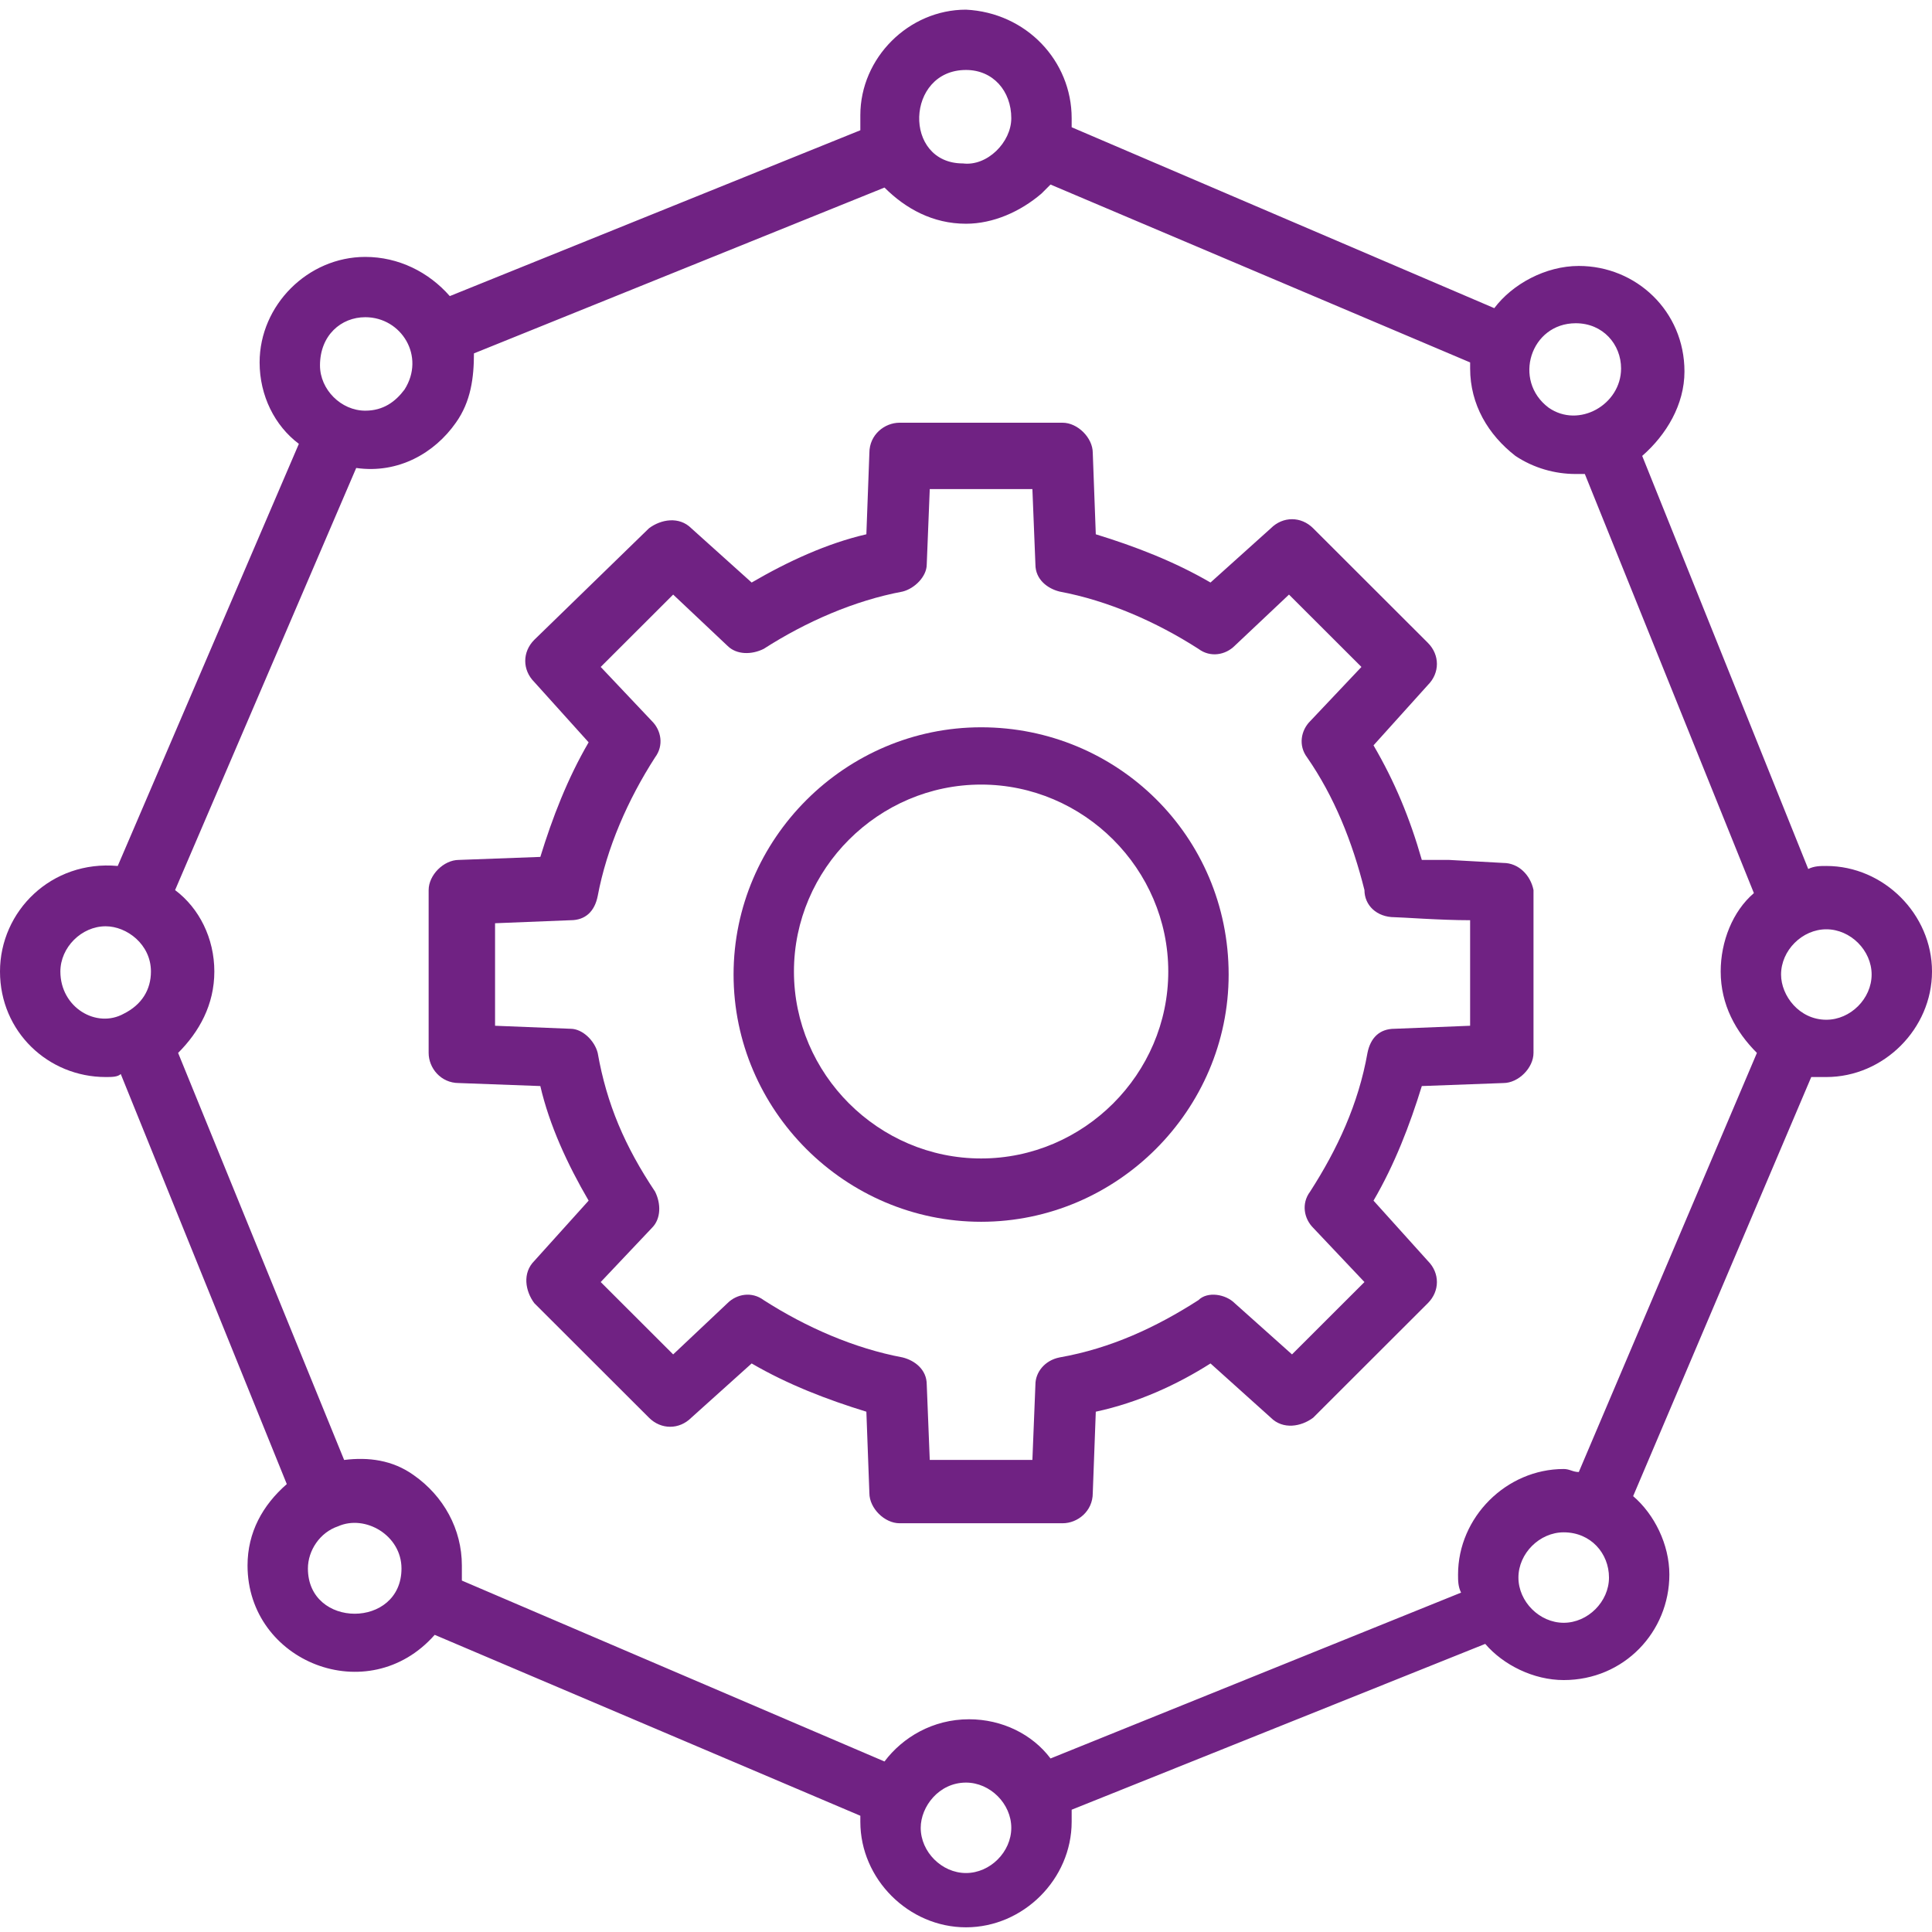
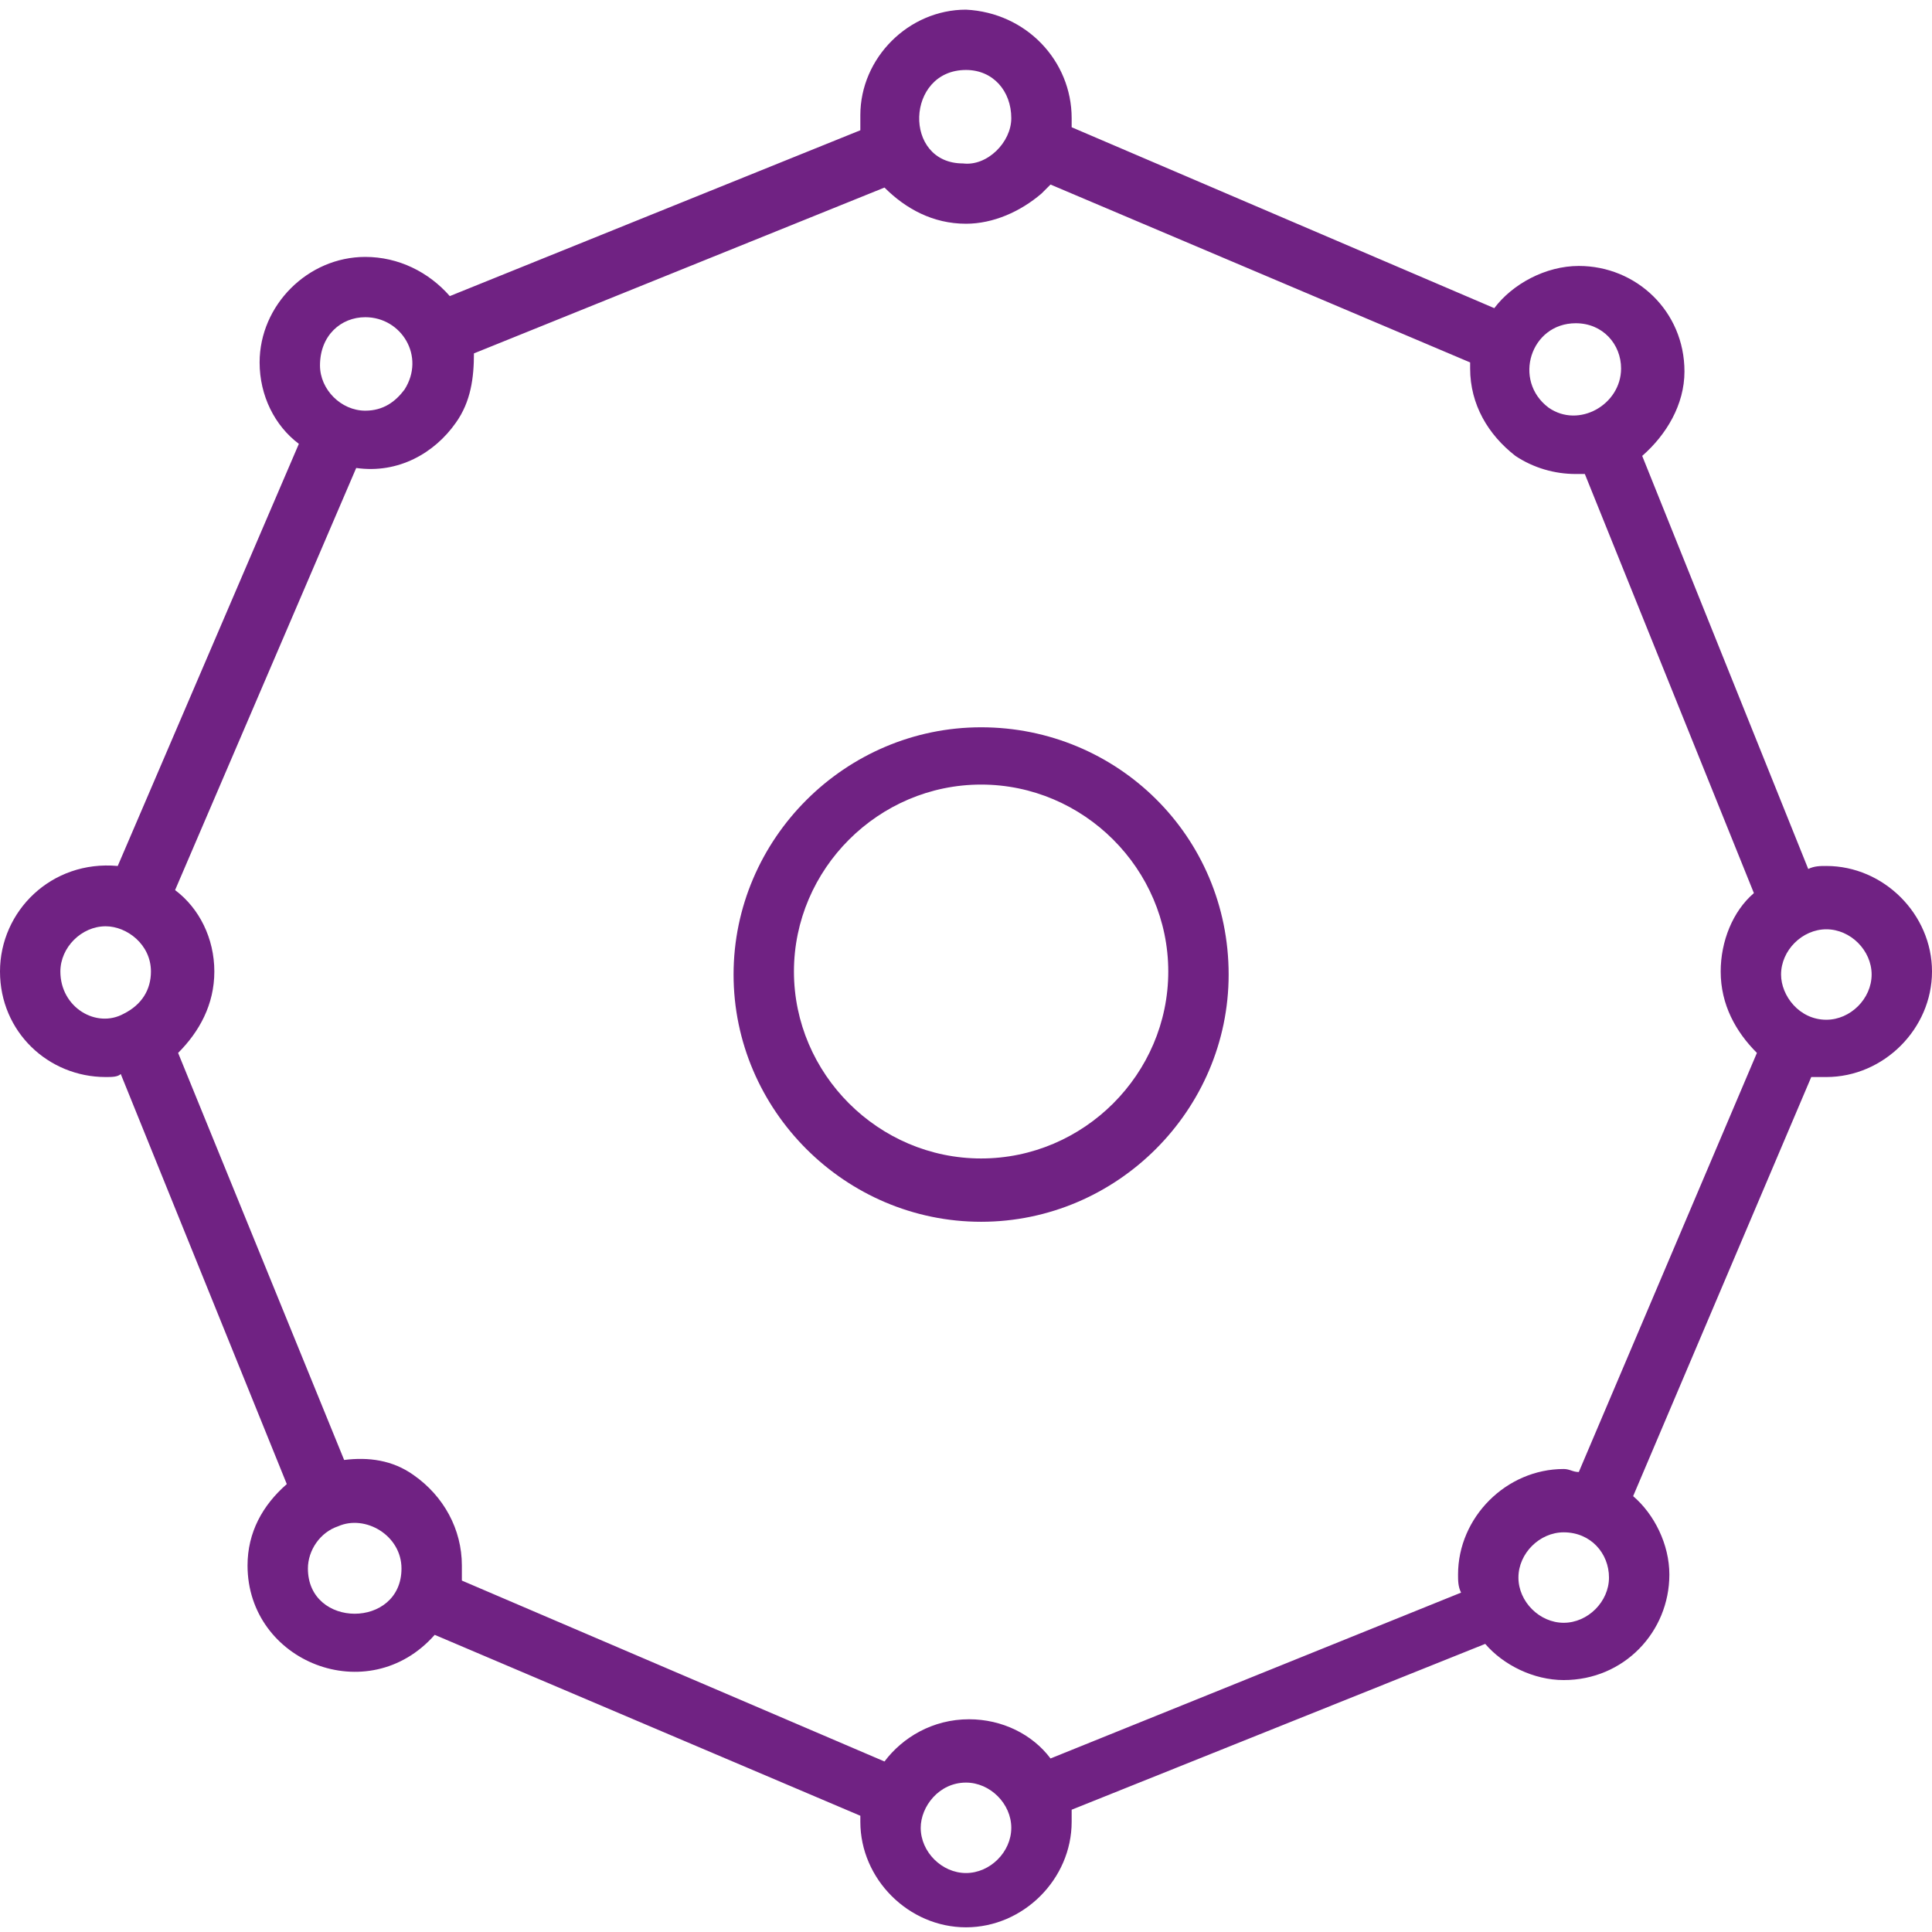
<svg xmlns="http://www.w3.org/2000/svg" width="200" height="200" viewBox="0 0 200 200" fill="none">
-   <path d="M155.623 89.331L149.998 89.019C149.061 89.019 147.811 89.019 147.186 89.019C145.936 84.649 144.373 80.903 142.186 77.158L147.811 70.915C149.061 69.667 149.061 67.794 147.811 66.545L135.936 54.684C134.686 53.436 132.811 53.436 131.561 54.684L125.311 60.303C121.561 58.118 117.498 56.557 113.436 55.309L113.123 46.881C113.123 45.32 111.561 43.76 109.998 43.76H93.123C91.561 43.76 89.998 45.008 89.998 46.881L89.686 55.309C85.623 56.245 81.561 58.118 77.811 60.303L71.561 54.684C70.311 53.436 68.436 53.748 67.186 54.684L55.31 66.233C54.06 67.482 54.06 69.354 55.31 70.603L60.935 76.846C58.748 80.591 57.185 84.649 55.935 88.707L47.498 89.019C45.935 89.019 44.373 90.579 44.373 92.14V108.995C44.373 110.556 45.623 112.116 47.498 112.116L55.935 112.428C56.873 116.486 58.748 120.544 60.935 124.289L55.31 130.532C54.06 131.78 54.373 133.653 55.31 134.902L67.186 146.763C68.436 148.011 70.311 148.011 71.561 146.763L77.811 141.144C81.561 143.329 85.623 144.89 89.686 146.138L89.998 154.566C89.998 156.127 91.561 157.687 93.123 157.687H109.998C111.561 157.687 113.123 156.439 113.123 154.566L113.436 146.138C117.811 145.202 121.873 143.329 125.311 141.144L131.561 146.763C132.811 148.011 134.686 147.699 135.936 146.763L147.811 134.902C149.061 133.653 149.061 131.78 147.811 130.532L142.186 124.289C144.373 120.544 145.936 116.486 147.186 112.428L155.623 112.116C157.186 112.116 158.748 110.556 158.748 108.995V92.14C158.436 90.579 157.186 89.331 155.623 89.331ZM152.186 106.186L144.373 106.498C142.811 106.498 141.873 107.434 141.561 108.995C140.623 114.301 138.436 118.983 135.623 123.353C134.686 124.601 134.998 126.162 135.936 127.099L141.248 132.717L133.748 140.208L127.811 134.902C126.873 133.965 124.998 133.653 124.061 134.59C119.686 137.399 114.998 139.584 109.686 140.52C108.123 140.832 107.186 142.081 107.186 143.329L106.873 151.133H96.248L95.936 143.329C95.936 141.769 94.686 140.832 93.436 140.52C88.436 139.584 83.436 137.399 79.061 134.59C77.811 133.653 76.248 133.965 75.311 134.902L69.686 140.208L62.185 132.717L67.498 127.099C68.436 126.162 68.436 124.601 67.811 123.353C64.686 118.671 62.81 114.301 61.873 108.995C61.56 107.746 60.31 106.498 59.06 106.498L51.248 106.186V95.573L59.06 95.261C60.623 95.261 61.56 94.325 61.873 92.764C62.81 87.77 64.998 82.776 67.811 78.406C68.748 77.158 68.436 75.597 67.498 74.661L62.185 69.042L69.686 61.551L75.311 66.857C76.248 67.794 77.811 67.794 79.061 67.169C83.436 64.36 88.436 62.175 93.436 61.239C94.686 60.927 95.936 59.678 95.936 58.43L96.248 50.627H106.873L107.186 58.43C107.186 59.99 108.436 60.927 109.686 61.239C114.686 62.175 119.686 64.36 124.061 67.169C125.311 68.106 126.873 67.794 127.811 66.857L133.436 61.551L140.936 69.042L135.623 74.661C134.686 75.597 134.373 77.158 135.311 78.406C138.123 82.464 139.998 87.146 141.248 92.14C141.248 93.701 142.498 94.949 144.373 94.949C144.998 94.949 149.061 95.261 152.186 95.261V106.186V106.186Z" fill="#702283" />
  <path d="M101.564 75.289C87.502 75.289 75.939 86.838 75.939 100.884C75.939 114.93 87.502 126.478 101.564 126.478C115.627 126.478 127.189 114.93 127.189 100.884C127.189 86.526 115.627 75.289 101.564 75.289ZM101.564 119.924C90.939 119.924 82.189 111.184 82.189 100.572C82.189 89.959 90.939 81.219 101.564 81.219C112.189 81.219 120.939 89.959 120.939 100.572C120.939 111.184 112.189 119.924 101.564 119.924Z" fill="#702283" />
  <path d="M189.062 89.645C188.437 89.645 187.813 89.645 187.188 89.957L170 47.195C172.5 45.01 174.375 41.889 174.375 38.456C174.375 32.213 169.375 27.531 163.437 27.531C160 27.531 156.563 29.404 154.688 31.901L110.938 13.173C110.938 12.861 110.938 12.549 110.938 12.237C110.938 6.306 106.25 1.312 100 1C94.062 1 89.062 5.994 89.062 11.925C89.062 12.549 89.062 12.861 89.062 13.485L46.562 30.652C44.375 28.155 41.25 26.595 37.812 26.595C31.875 26.595 26.875 31.589 26.875 37.519C26.875 40.953 28.438 44.074 30.938 45.947L12.188 89.645C5.312 89.021 0 94.327 0 100.57C0 106.812 5 111.494 10.938 111.494C11.562 111.494 12.188 111.494 12.5 111.182L29.688 153.632C27.188 155.817 25.625 158.626 25.625 162.059C25.625 172.047 38.125 177.041 45 169.238L89.062 187.966C89.062 188.278 89.062 188.59 89.062 188.59C89.062 194.521 94.062 199.515 100 199.515C105.937 199.515 110.938 194.521 110.938 188.59C110.938 188.278 110.938 187.654 110.938 187.342L153.75 170.175C155.625 172.359 158.75 173.92 161.875 173.92C168.125 173.92 172.812 168.926 172.812 162.996C172.812 159.874 171.25 156.753 169.062 154.88L187.5 111.494C188.125 111.494 188.437 111.494 189.062 111.494C195 111.494 200 106.5 200 100.57C200 94.639 195 89.645 189.062 89.645ZM163.125 33.462C165.938 33.462 167.813 35.646 167.813 38.144C167.813 41.889 163.437 44.386 160.312 42.201C156.562 39.392 158.438 33.462 163.125 33.462ZM100 7.243C102.812 7.243 104.688 9.428 104.688 12.237C104.688 14.734 102.188 17.231 99.688 16.919C93.438 16.919 93.75 7.243 100 7.243ZM37.812 32.837C41.562 32.837 44.062 36.895 41.875 40.328C40.938 41.577 39.688 42.513 37.812 42.513C35.312 42.513 33.125 40.328 33.125 37.831C33.125 34.71 35.312 32.837 37.812 32.837ZM6.25 100.57C6.25 98.073 8.438 95.888 10.938 95.888C13.125 95.888 15.625 97.76 15.625 100.57C15.625 102.442 14.688 104.003 12.812 104.939C10 106.5 6.25 104.315 6.25 100.57ZM31.875 162.371C31.875 160.499 33.125 158.626 35 158.001C37.812 156.753 41.562 158.938 41.562 162.371C41.562 168.614 31.875 168.614 31.875 162.371ZM100 193.896C97.5 193.896 95.312 191.712 95.312 189.215C95.312 187.03 97.188 184.533 100 184.533C102.5 184.533 104.688 186.717 104.688 189.215C104.688 191.712 102.5 193.896 100 193.896ZM161.875 167.99C159.375 167.99 157.187 165.805 157.187 163.308C157.187 160.811 159.375 158.626 161.875 158.626C164.687 158.626 166.562 160.811 166.562 163.308C166.562 165.805 164.375 167.99 161.875 167.99ZM163.437 152.383C162.812 152.383 162.5 152.071 161.875 152.071C155.937 152.071 150.937 157.065 150.937 162.996C150.937 163.62 150.938 164.244 151.25 164.868L108.75 182.036C106.875 179.538 103.75 177.978 100.312 177.978C96.562 177.978 93.438 179.851 91.562 182.348L47.812 163.62C47.812 162.996 47.812 162.683 47.812 162.059C47.812 158.314 45.938 154.88 42.812 152.695C40.625 151.135 38.125 150.822 35.625 151.135L18.438 108.997C20.625 106.812 22.188 104.003 22.188 100.57C22.188 97.136 20.625 94.015 18.125 92.142L36.875 48.444C41.25 49.068 45 46.883 47.188 43.762C48.75 41.577 49.062 39.08 49.062 36.583L91.562 19.416C93.75 21.601 96.562 23.161 100 23.161C102.812 23.161 105.625 21.913 107.812 20.04C108.125 19.728 108.437 19.416 108.75 19.104L152.188 37.519C152.188 37.831 152.188 38.144 152.188 38.144C152.188 41.889 154.063 45.01 156.875 47.195C158.75 48.444 160.938 49.068 163.125 49.068C163.438 49.068 163.75 49.068 164.062 49.068L181.562 92.454C179.375 94.327 178.125 97.448 178.125 100.57C178.125 104.003 179.688 106.812 181.875 108.997L163.437 152.383ZM189.062 105.564C186.25 105.564 184.375 103.067 184.375 100.882C184.375 98.385 186.562 96.2 189.062 96.2C191.563 96.2 193.75 98.385 193.75 100.882C193.75 103.379 191.563 105.564 189.062 105.564Z" fill="#702283" />
</svg>